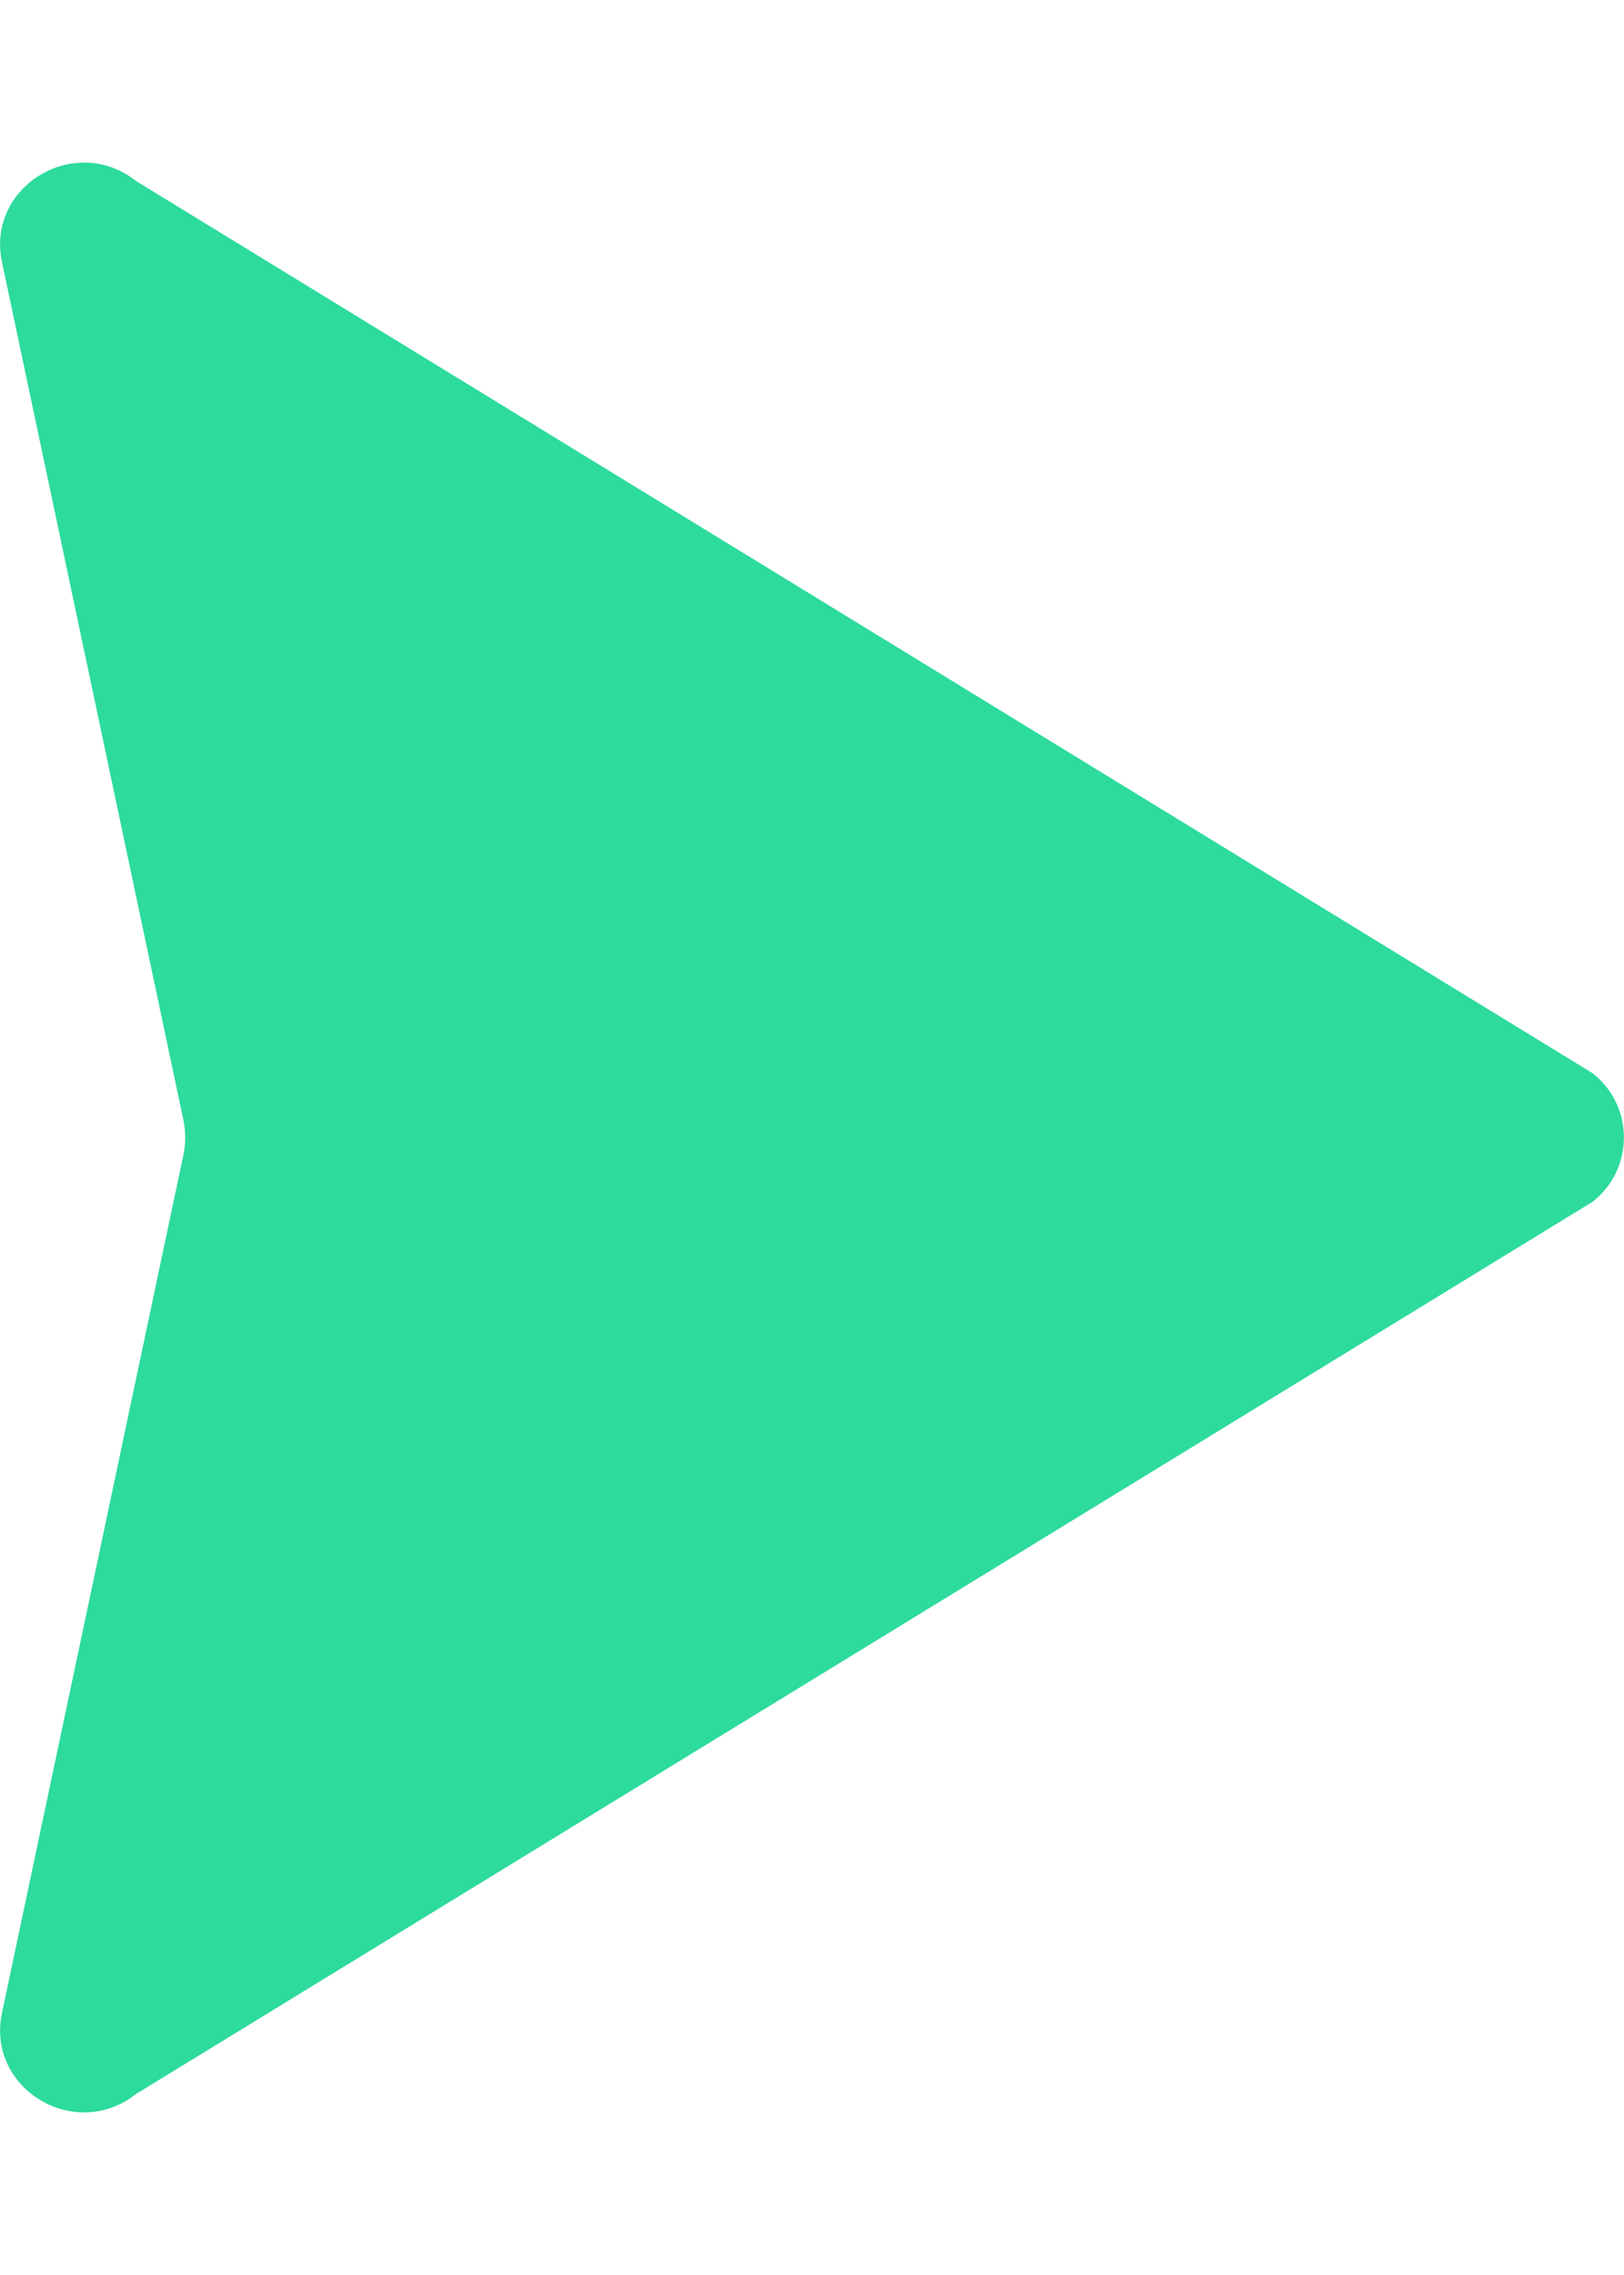
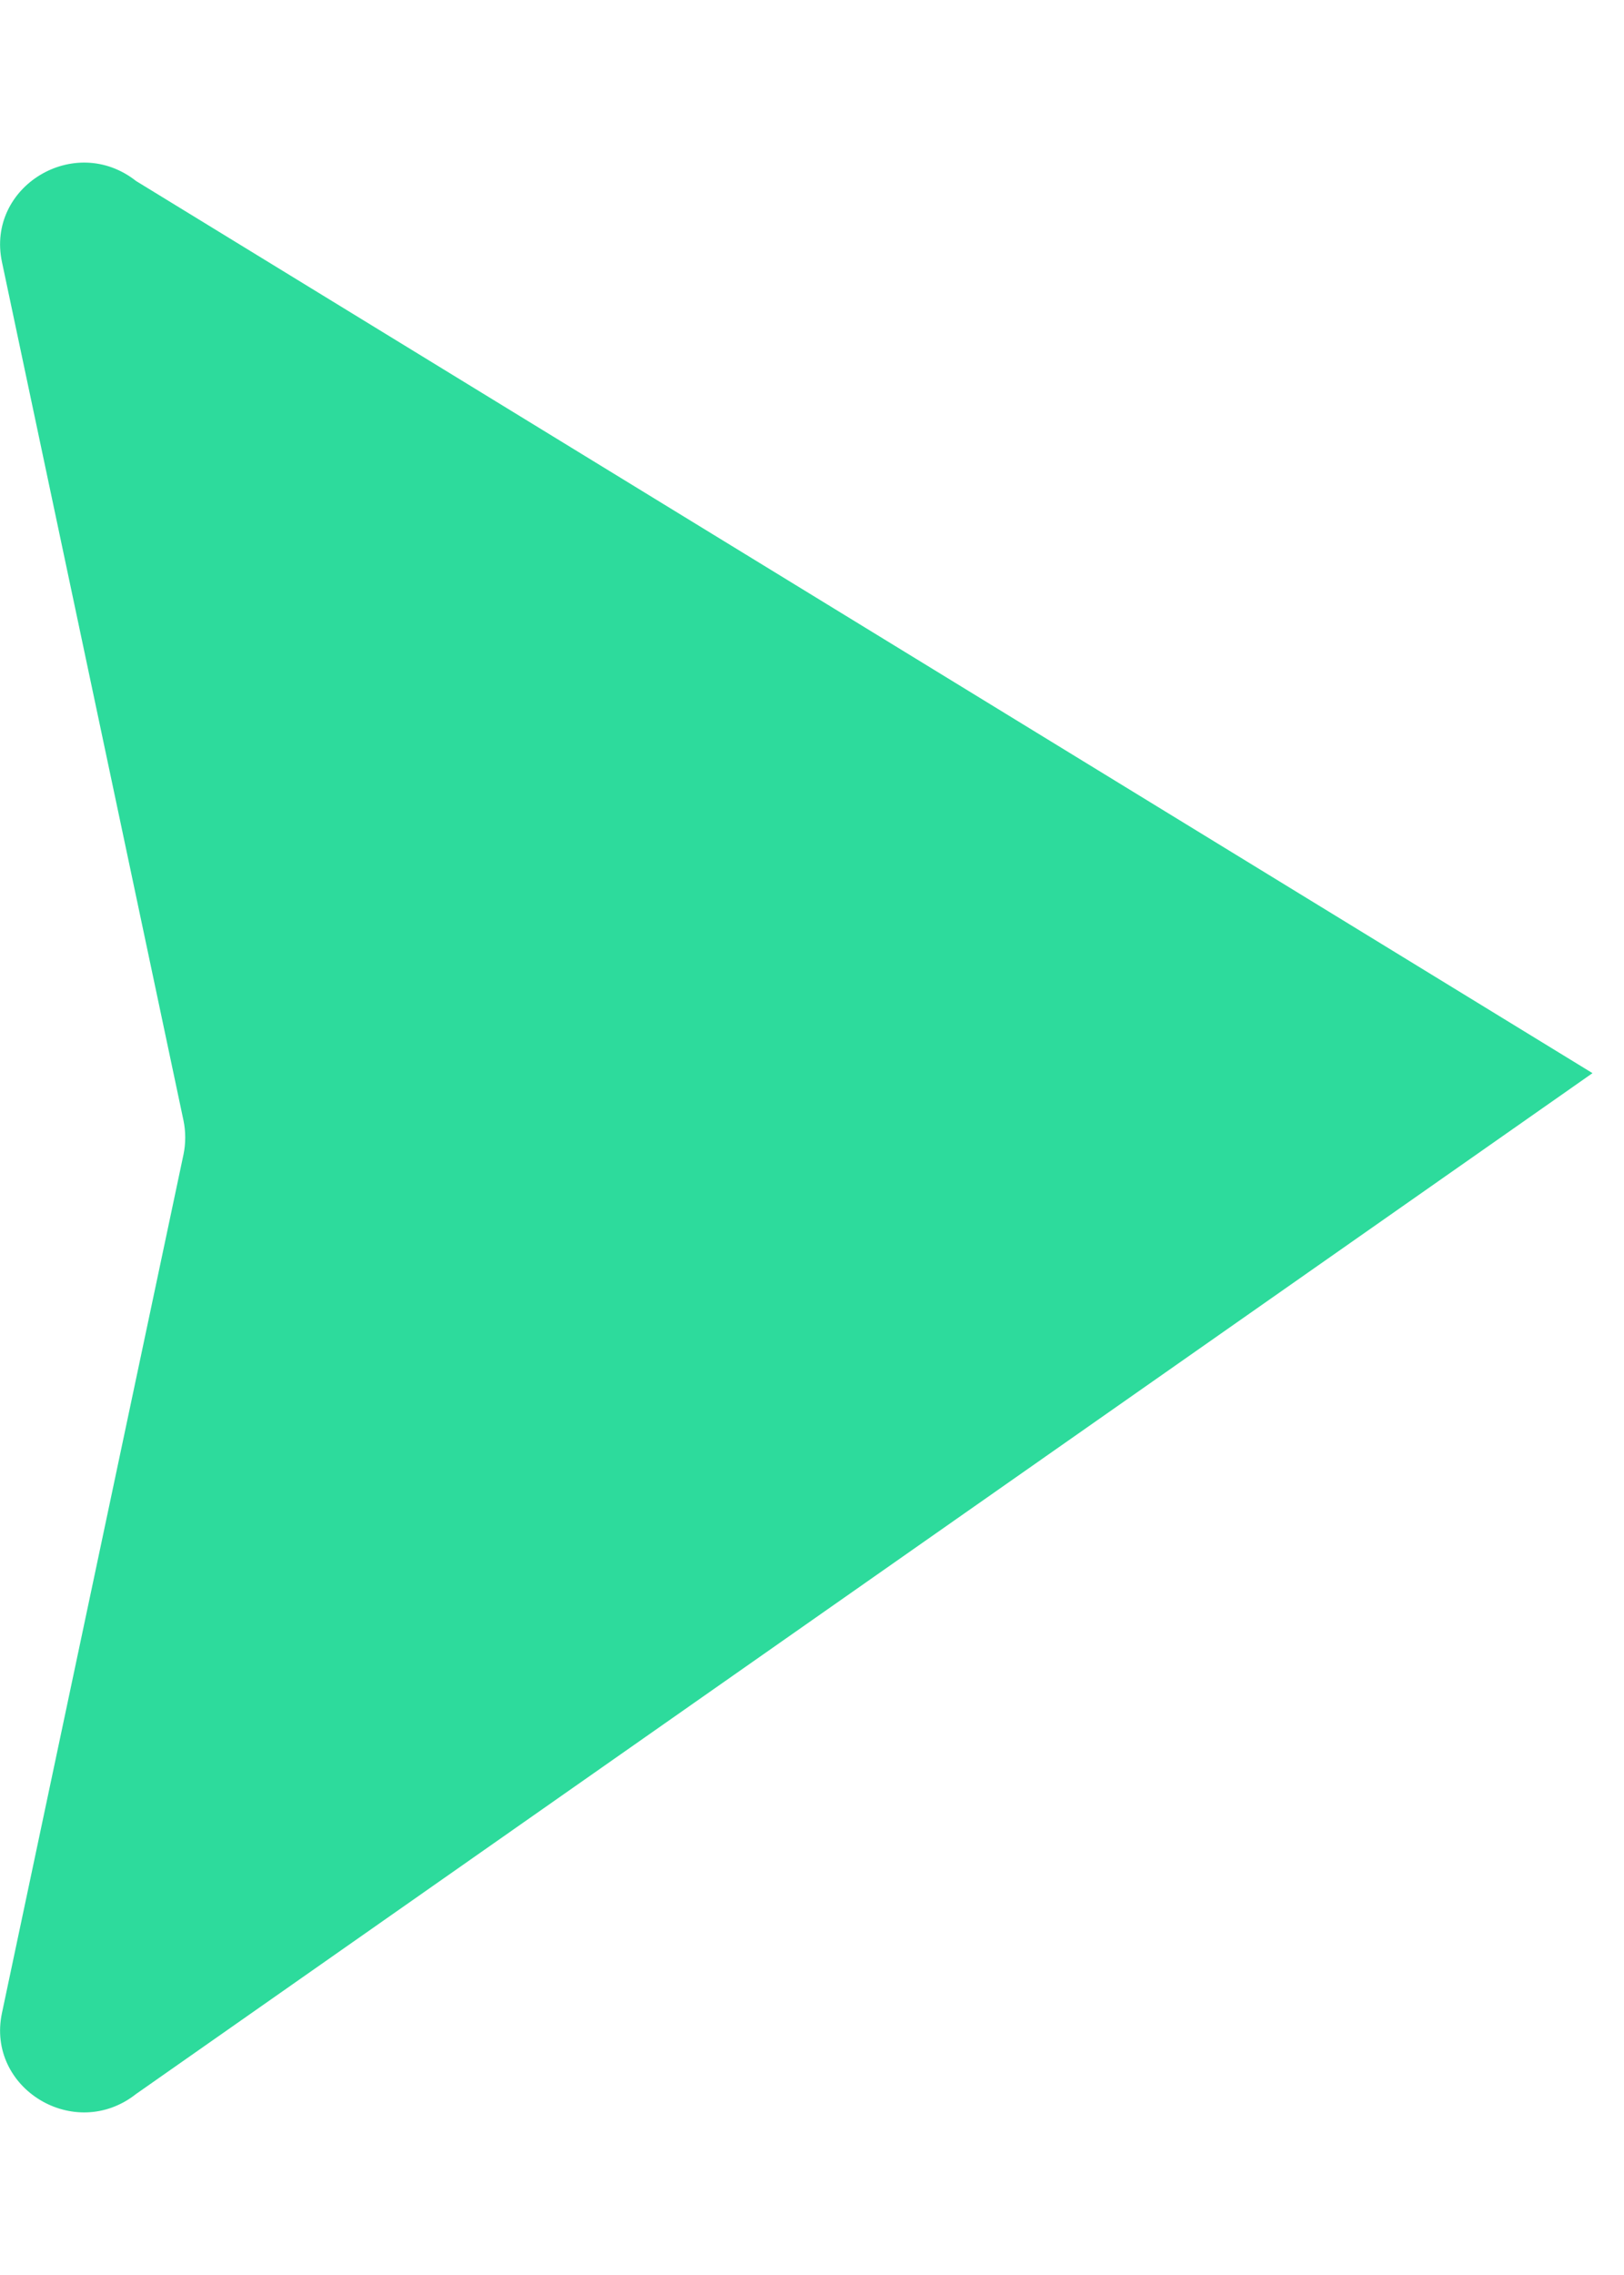
<svg xmlns="http://www.w3.org/2000/svg" width="5" height="7" viewBox="0 0 5 7" fill="none">
-   <path d="M4.903 3.302C5.032 3.403 5.032 3.597 4.903 3.698L0.419 6.443C0.23 6.592 -0.043 6.426 0.006 6.194L0.565 3.552C0.572 3.518 0.572 3.482 0.565 3.448L0.006 0.806C-0.043 0.574 0.23 0.408 0.419 0.557L4.903 3.302Z" fill="#2DDB9C" />
+   <path d="M4.903 3.302L0.419 6.443C0.23 6.592 -0.043 6.426 0.006 6.194L0.565 3.552C0.572 3.518 0.572 3.482 0.565 3.448L0.006 0.806C-0.043 0.574 0.23 0.408 0.419 0.557L4.903 3.302Z" fill="#2DDB9C" />
</svg>